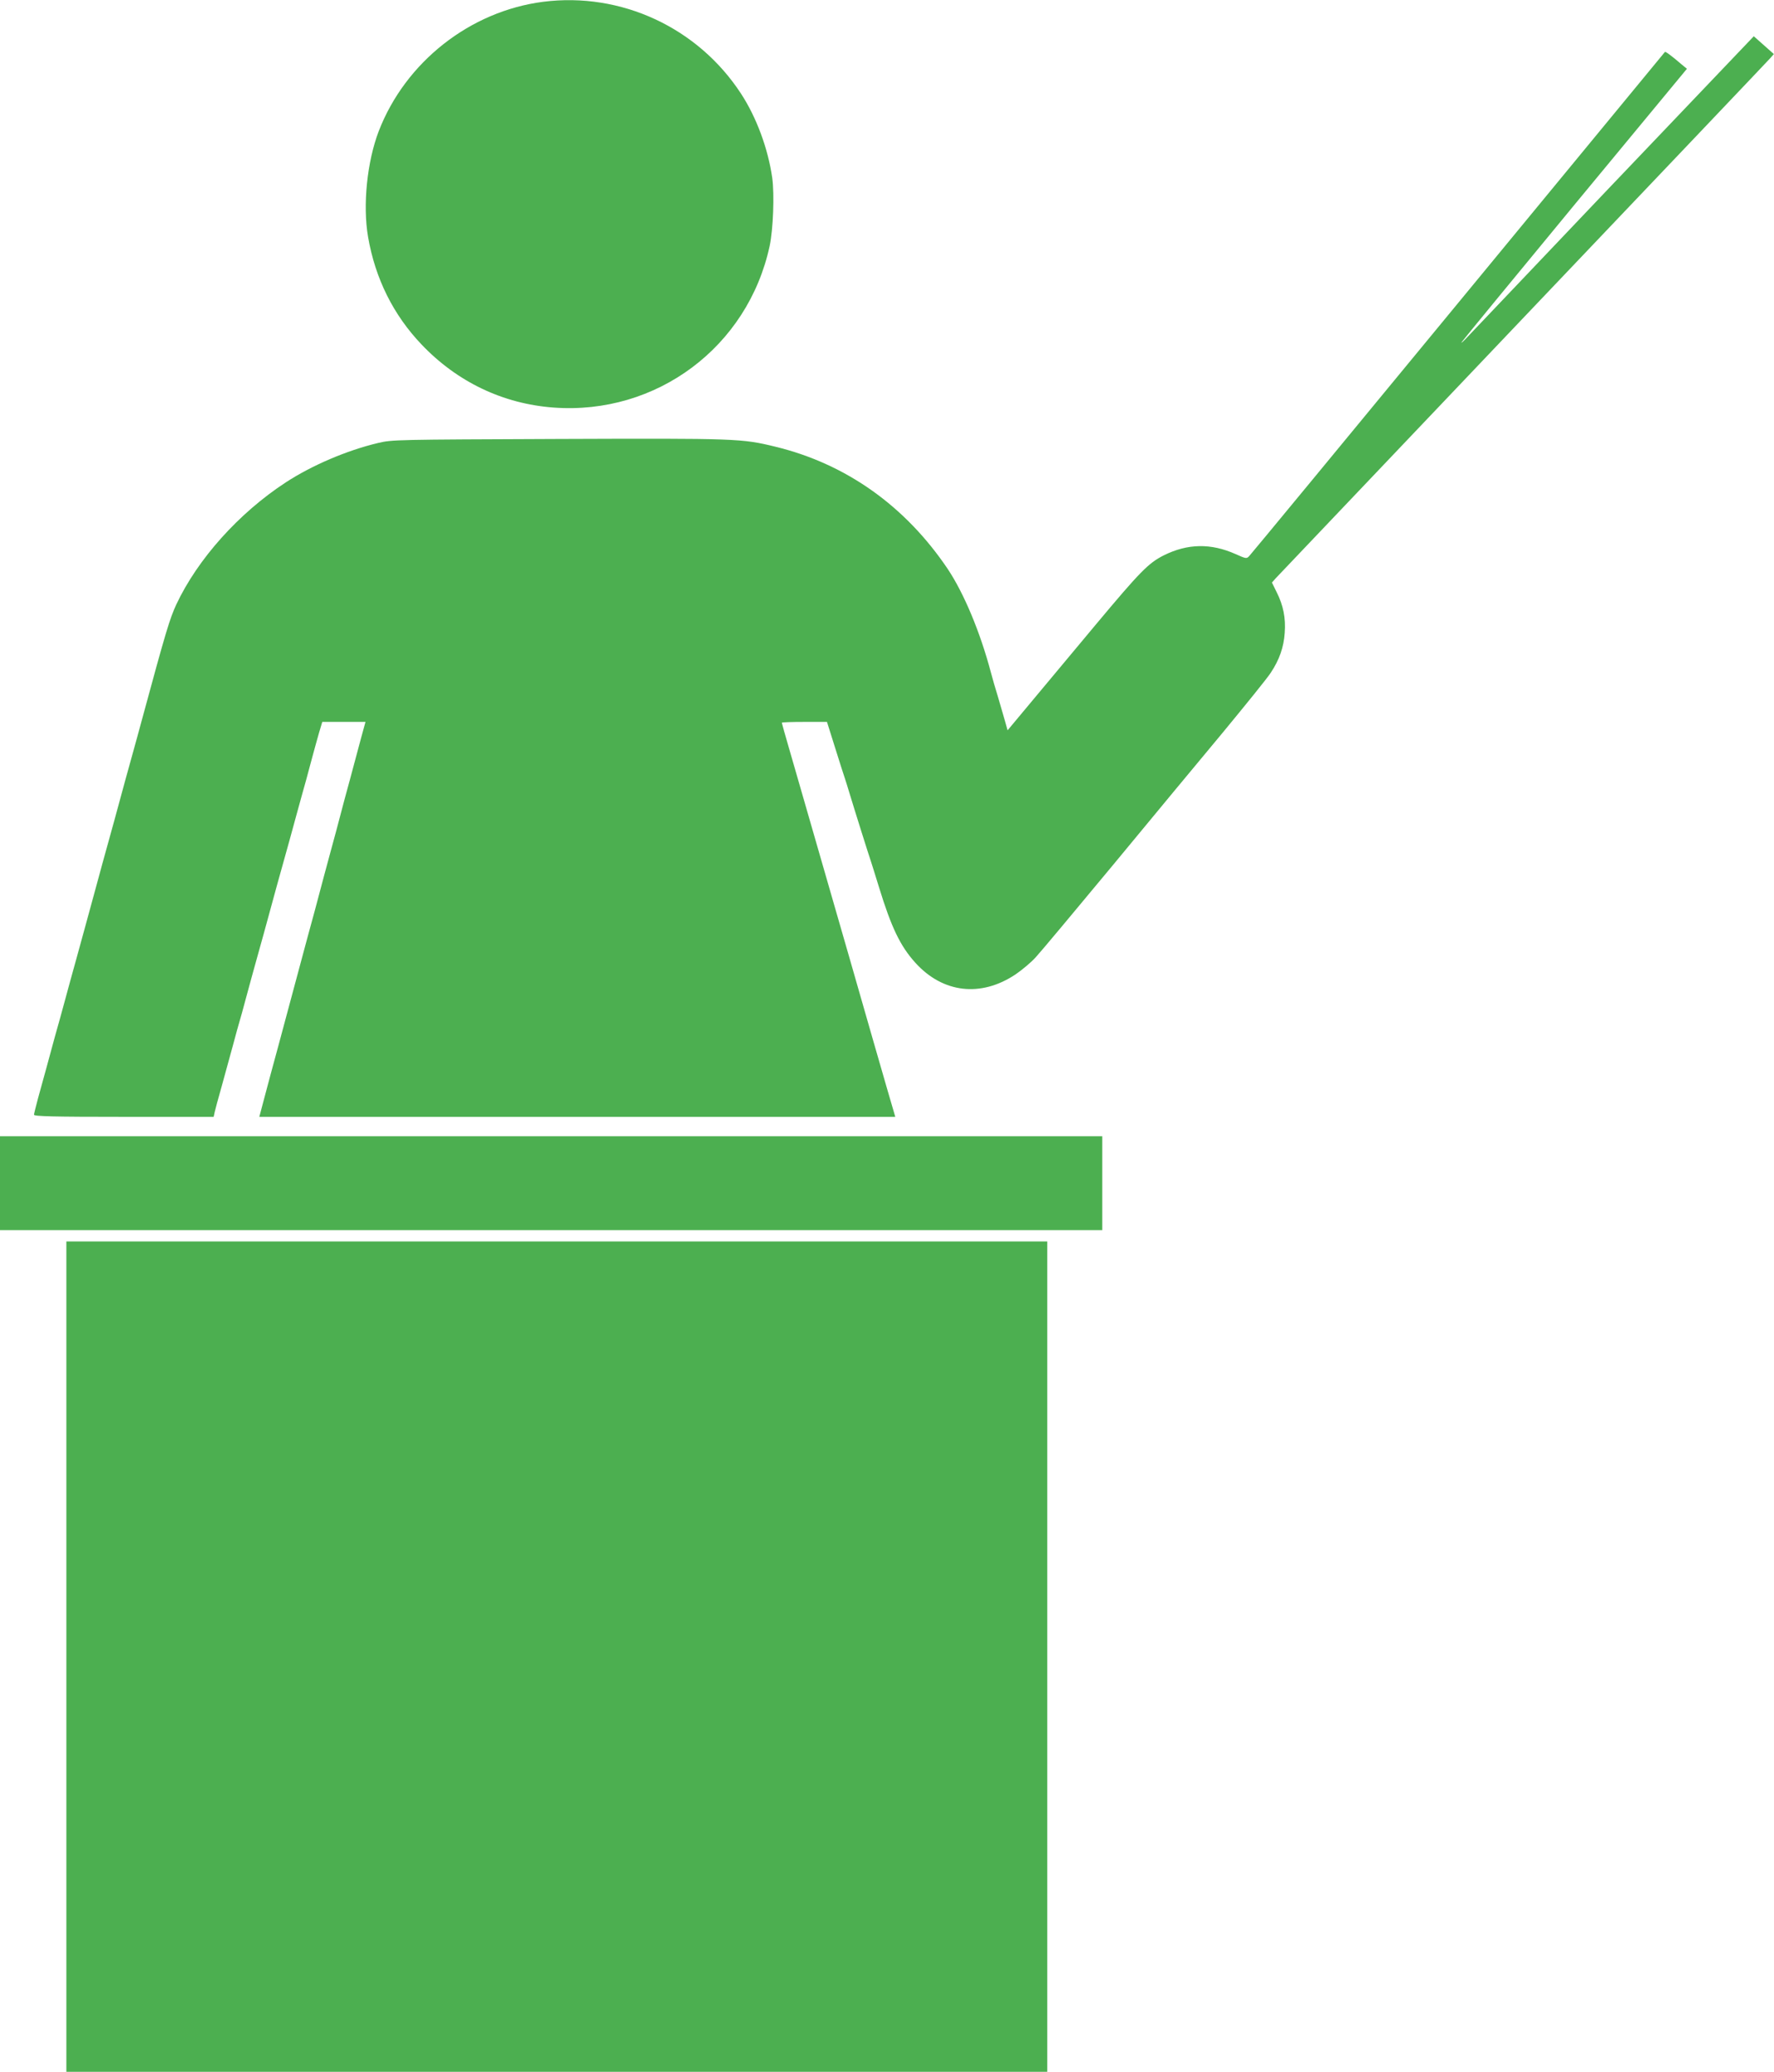
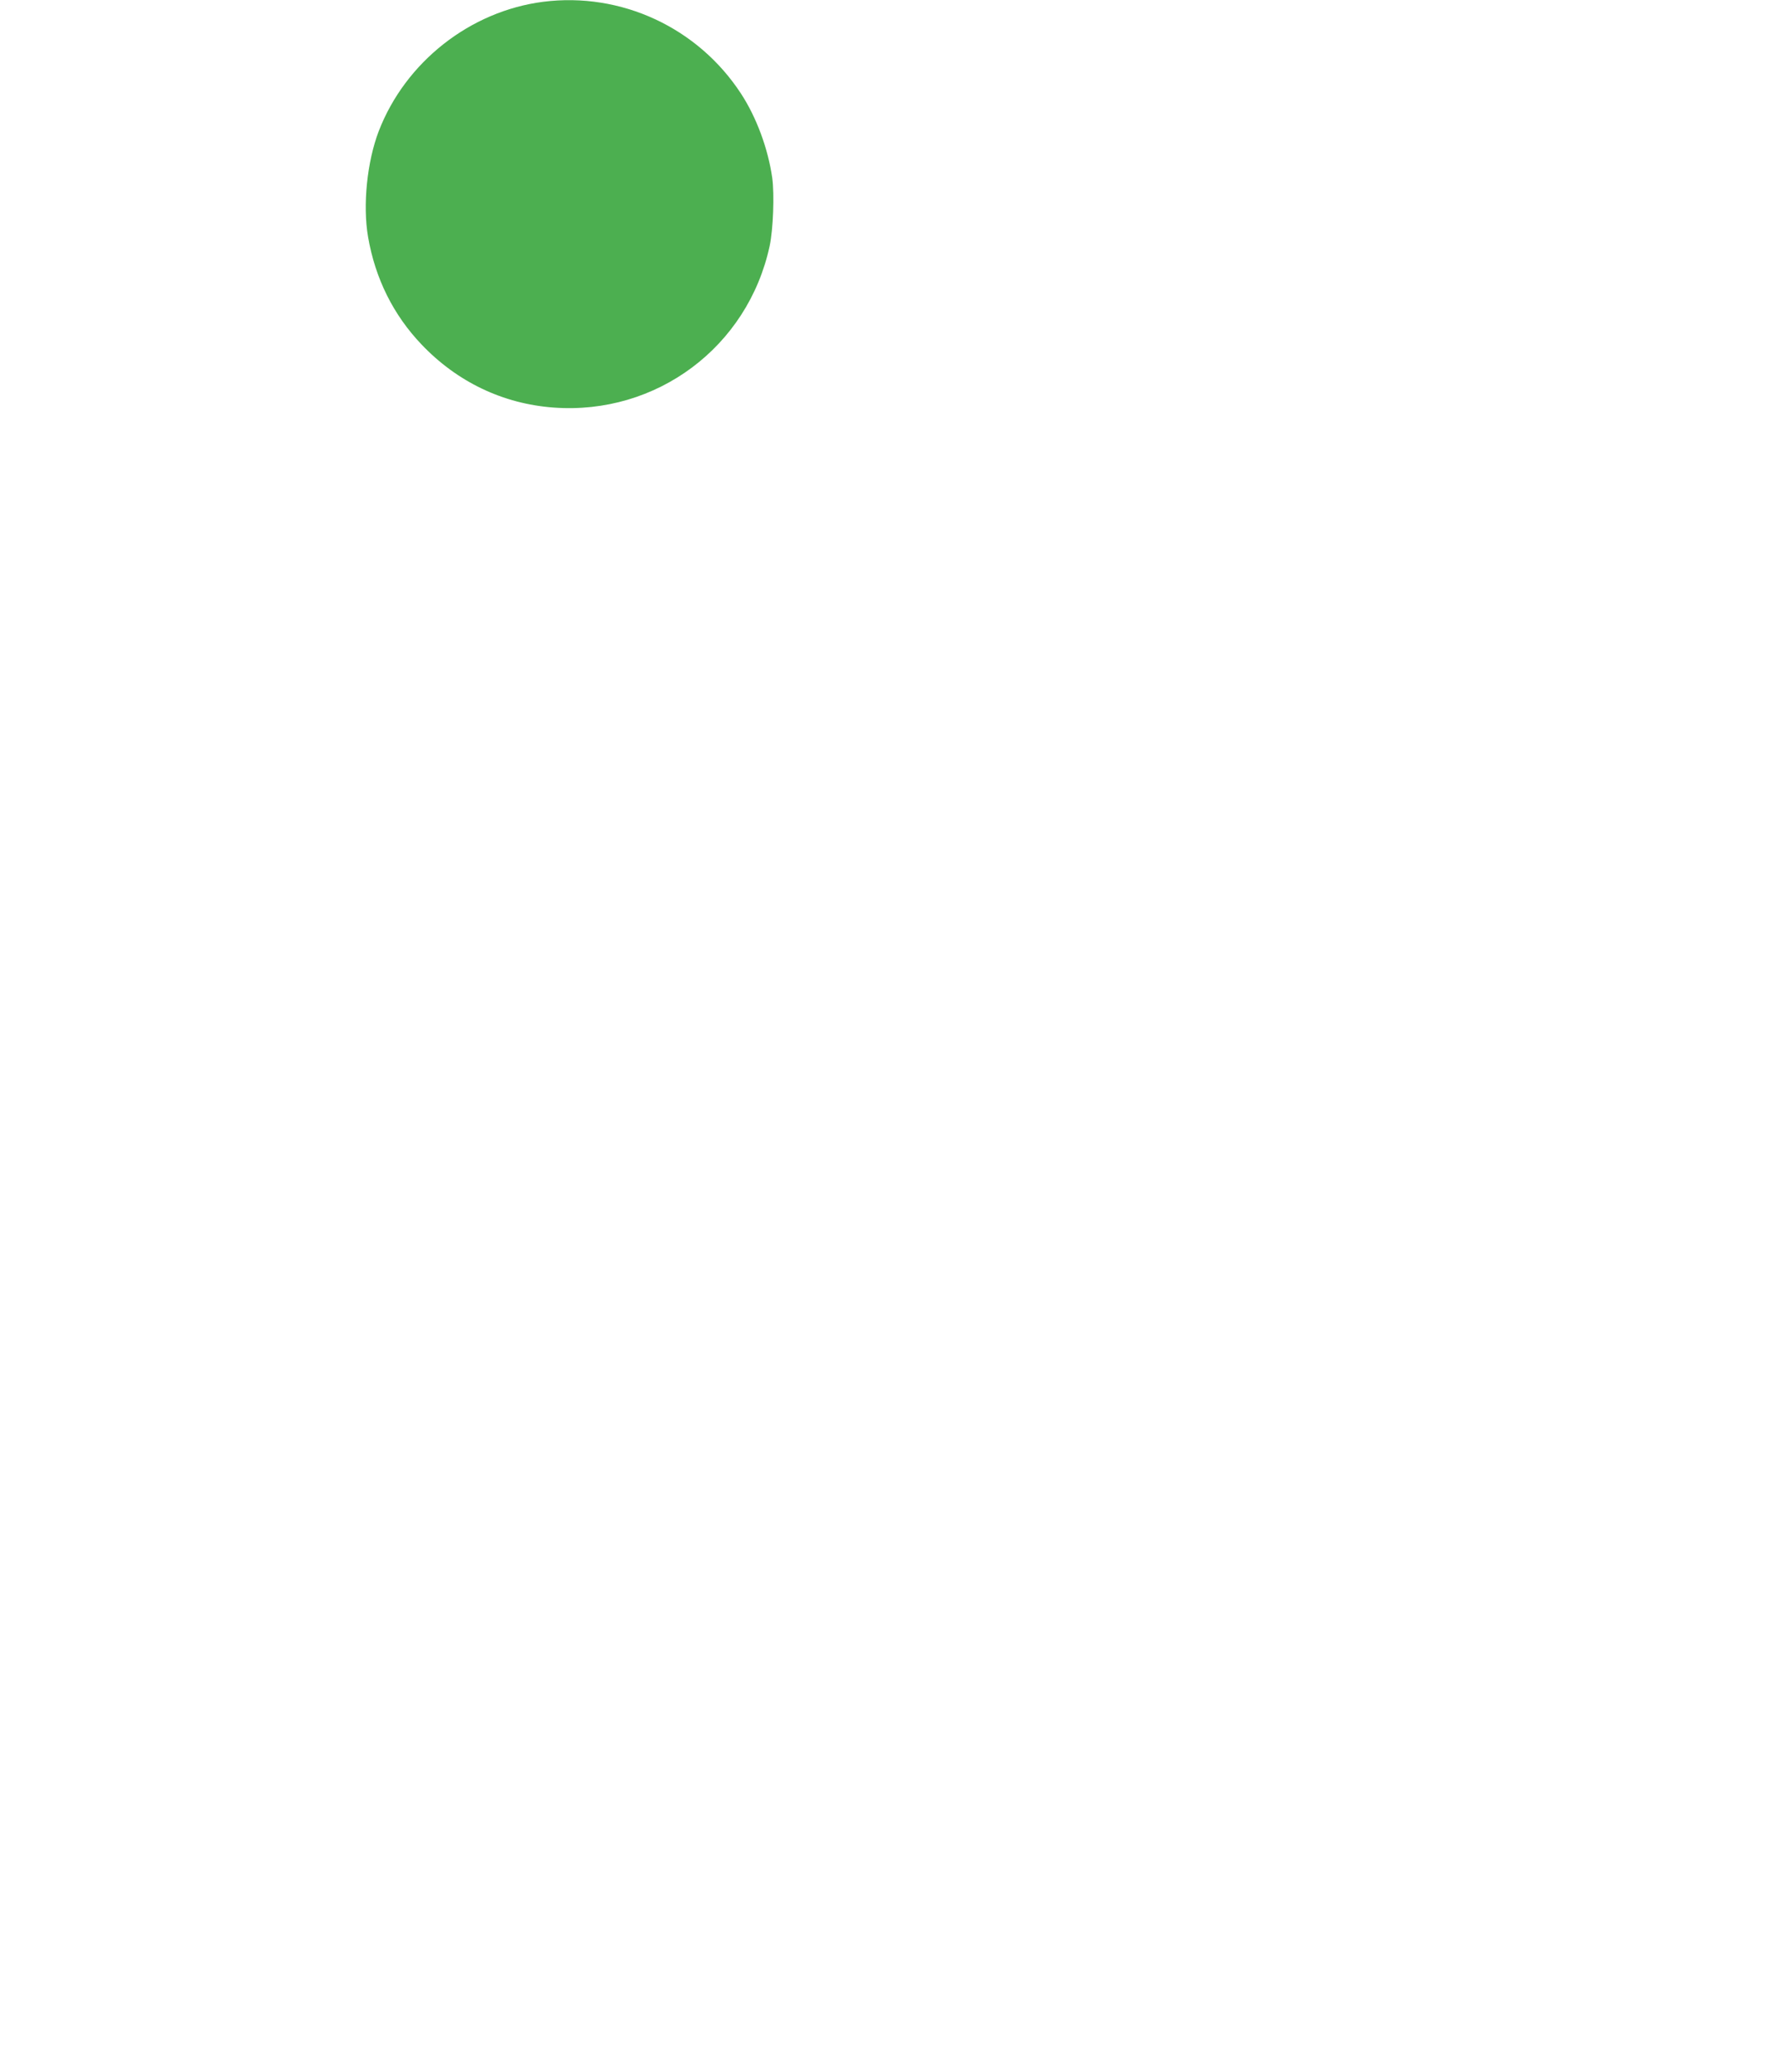
<svg xmlns="http://www.w3.org/2000/svg" version="1.0" width="1096pt" height="1280pt" viewBox="0 0 1096 1280" preserveAspectRatio="xMidYMid meet">
  <g transform="translate(0,1280) scale(0.1,-0.1)" fill="#4caf50" stroke="none">
    <path d="M3356 12789 c-452 -58 -851 -372 -1016 -799 -72 -188 -100 -457 -66 -654 44 -256 156 -482 331 -665 220 -231 503 -366 815 -389 636 -47 1200 374 1335 998 22 104 30 318 16 421 -26 181 -97 373 -192 519 -267 410 -742 630 -1223 569z" />
-     <path d="M9975 11674 c-473 -497 -882 -927 -909 -956 -27 -29 -43 -43 -35 -31 8 12 324 397 702 855 l689 833 -34 28 c-58 50 -98 80 -102 76 -2 -2 -576 -699 -1276 -1549 -700 -850 -1281 -1554 -1291 -1564 -17 -19 -19 -19 -86 11 -153 68 -296 65 -443 -8 -95 -48 -146 -100 -421 -429 -117 -140 -287 -344 -378 -453 l-166 -199 -18 64 c-26 91 -58 199 -67 228 -4 14 -12 43 -18 65 -67 252 -167 490 -267 640 -262 389 -628 649 -1064 755 -209 51 -237 52 -1341 48 -1004 -4 -1027 -4 -1115 -25 -193 -46 -408 -138 -569 -243 -291 -190 -545 -474 -677 -755 -40 -87 -63 -161 -209 -700 -18 -66 -49 -181 -70 -255 -21 -74 -52 -189 -70 -255 -18 -66 -49 -181 -70 -255 -21 -74 -52 -189 -70 -255 -59 -216 -92 -338 -130 -475 -21 -74 -52 -189 -70 -255 -18 -66 -45 -165 -61 -220 -15 -55 -39 -143 -53 -195 -14 -52 -37 -135 -51 -185 -13 -49 -25 -96 -25 -102 0 -10 117 -13 555 -13 l555 0 6 28 c3 15 23 88 44 162 20 74 52 189 70 255 17 66 36 131 40 145 4 14 23 79 40 145 18 66 49 181 70 255 21 74 57 205 80 290 23 85 59 216 80 290 21 74 57 205 80 290 23 85 51 184 61 220 10 36 27 101 39 145 12 44 30 110 41 148 l20 67 133 0 134 0 -28 -102 c-67 -250 -82 -307 -101 -375 -47 -178 -61 -232 -89 -333 -29 -108 -46 -169 -95 -355 -15 -55 -35 -129 -45 -165 -38 -143 -72 -269 -90 -335 -18 -68 -55 -205 -90 -335 -21 -75 -74 -274 -100 -372 l-18 -68 1965 0 1964 0 -6 21 c-7 20 -257 890 -275 954 -5 17 -77 266 -160 555 -83 289 -155 539 -160 555 -5 17 -29 101 -54 187 -25 86 -46 160 -46 163 0 3 63 5 139 5 l140 0 51 -162 c28 -90 55 -174 60 -188 5 -14 17 -54 28 -90 31 -103 122 -392 132 -420 5 -14 27 -86 50 -160 77 -251 132 -365 225 -468 170 -188 405 -215 619 -72 41 28 97 75 124 105 28 30 241 285 475 567 233 282 540 653 682 823 141 171 275 336 296 369 53 80 80 157 86 246 7 92 -9 170 -49 250 l-30 61 24 27 c14 15 702 738 1529 1608 827 869 1514 1591 1526 1605 l22 25 -62 55 -62 55 -860 -902z" />
-     <path d="M0 5490 l0 -290 3405 0 3405 0 0 290 0 290 -3405 0 -3405 0 0 -290z" />
-     <path d="M410 2565 l0 -2565 3030 0 3030 0 0 2565 0 2565 -3030 0 -3030 0 0 -2565z" />
  </g>
</svg>